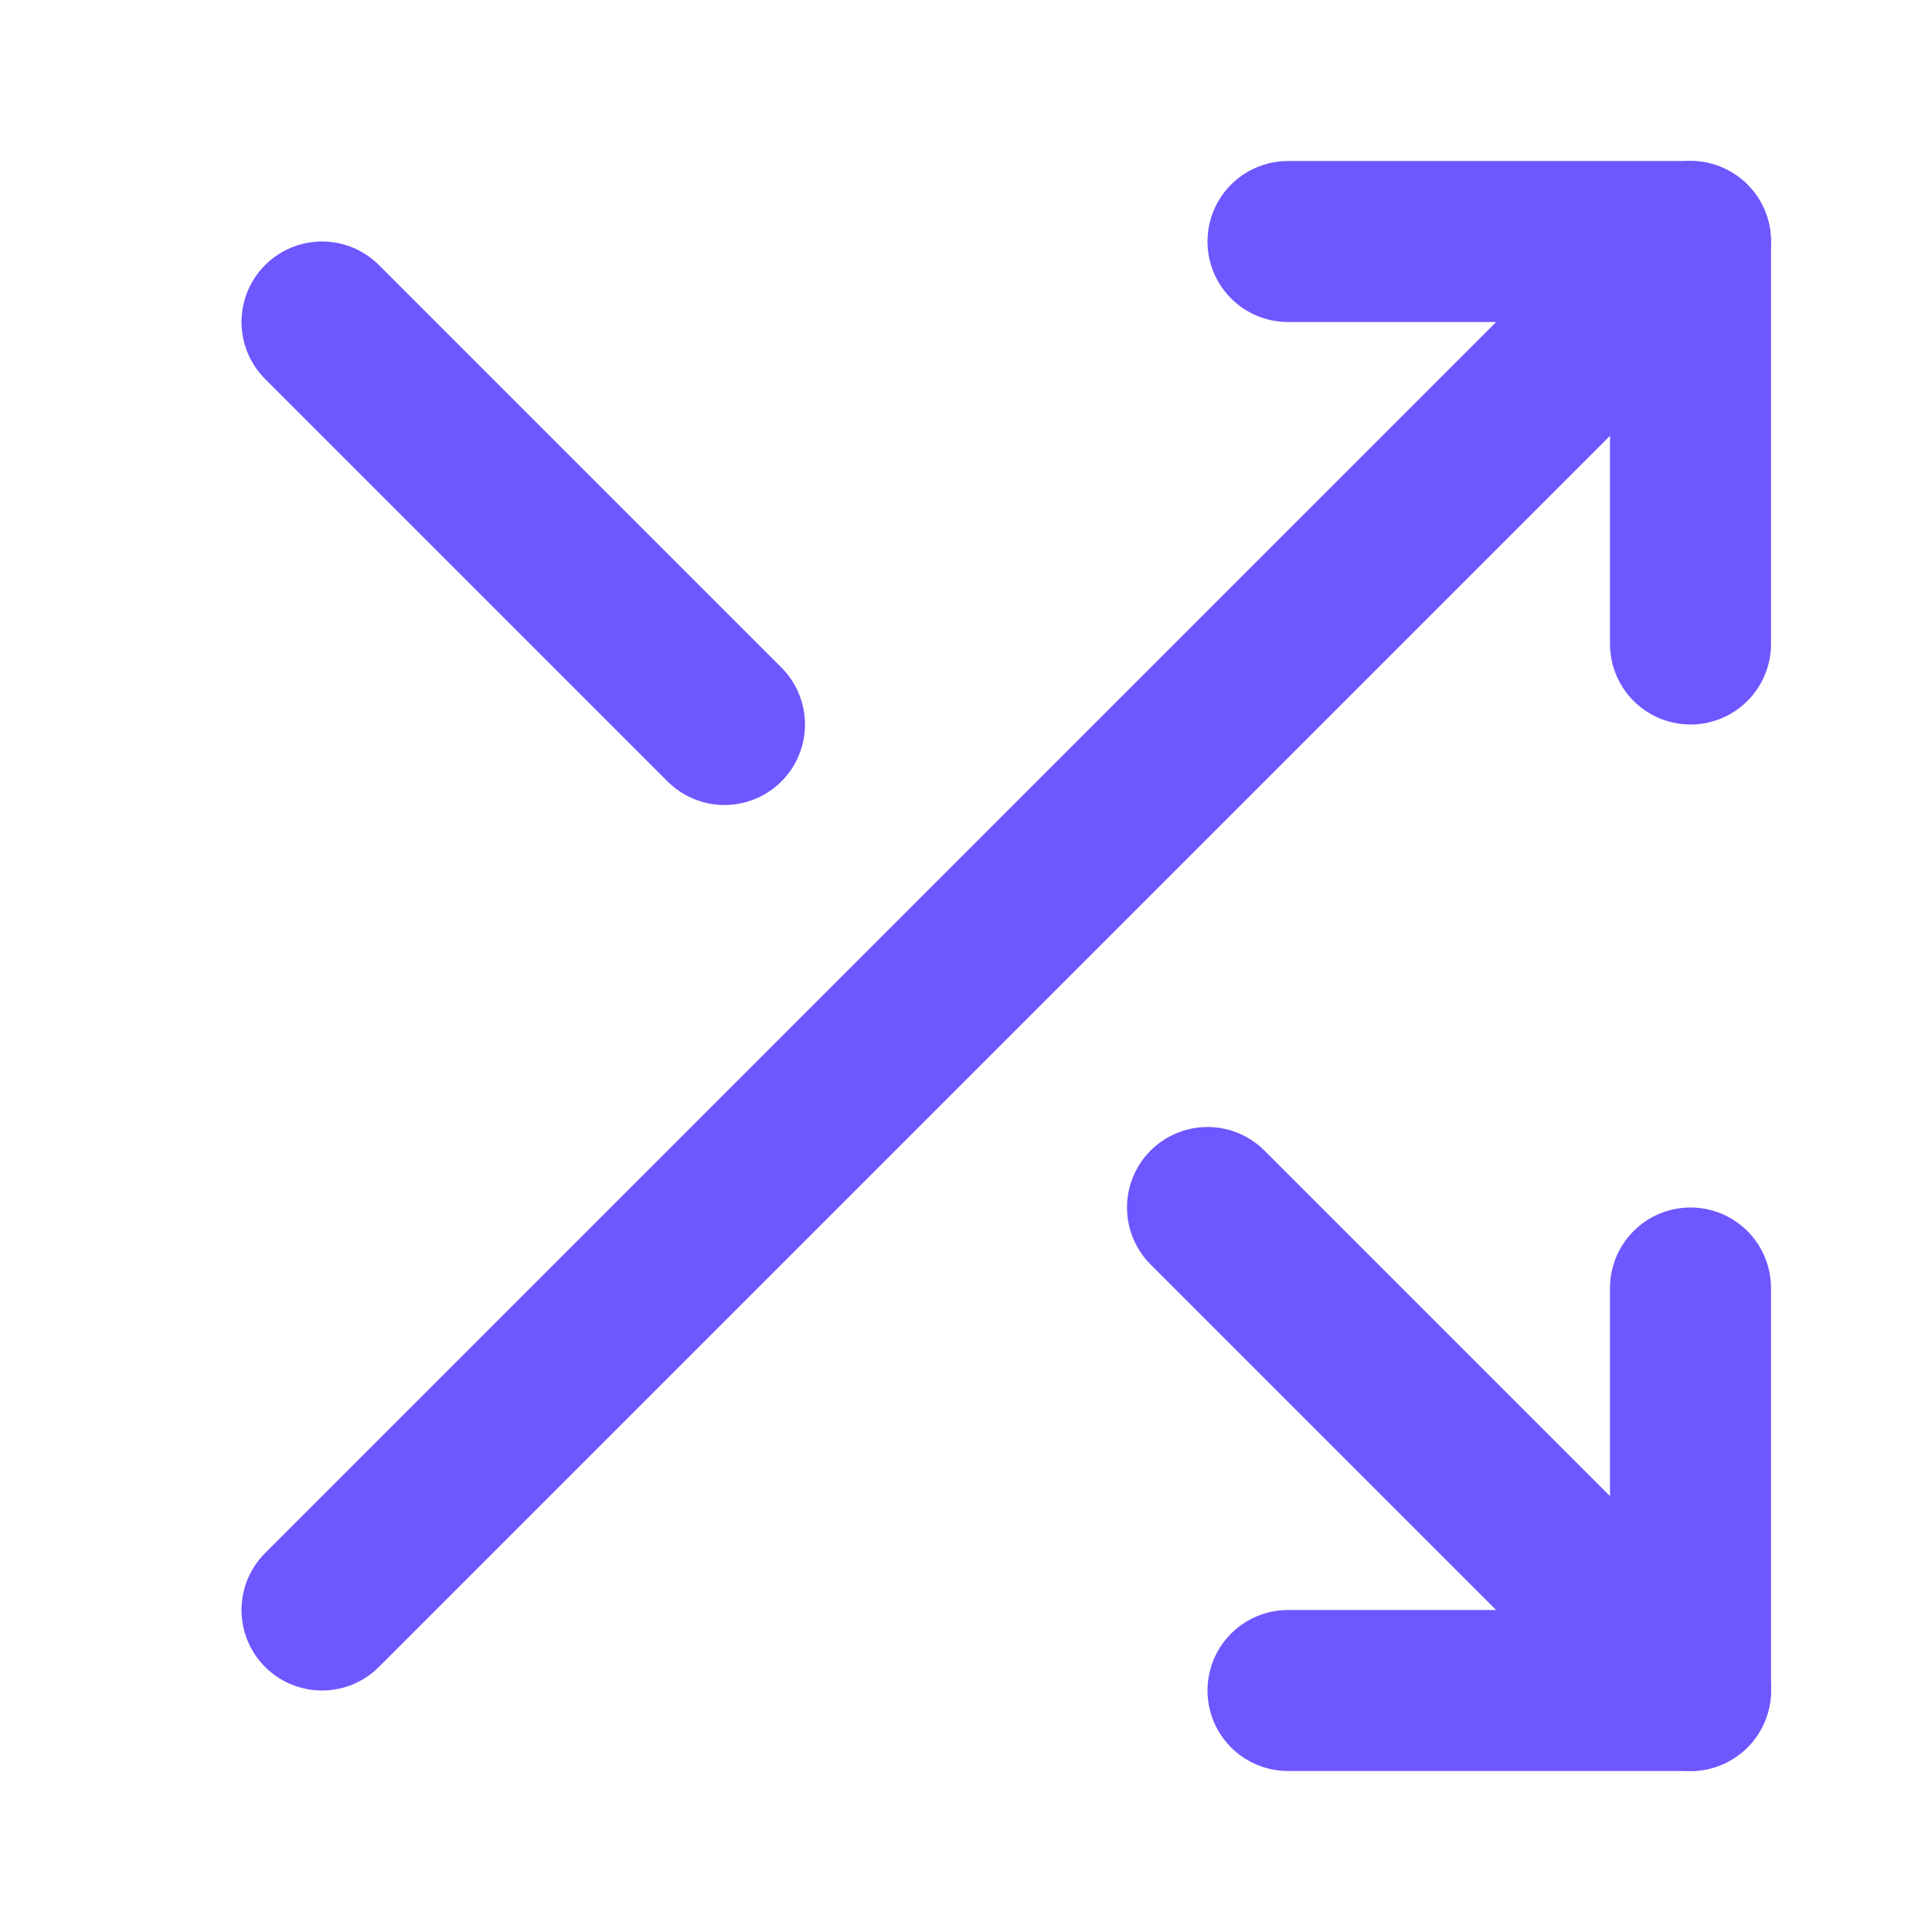
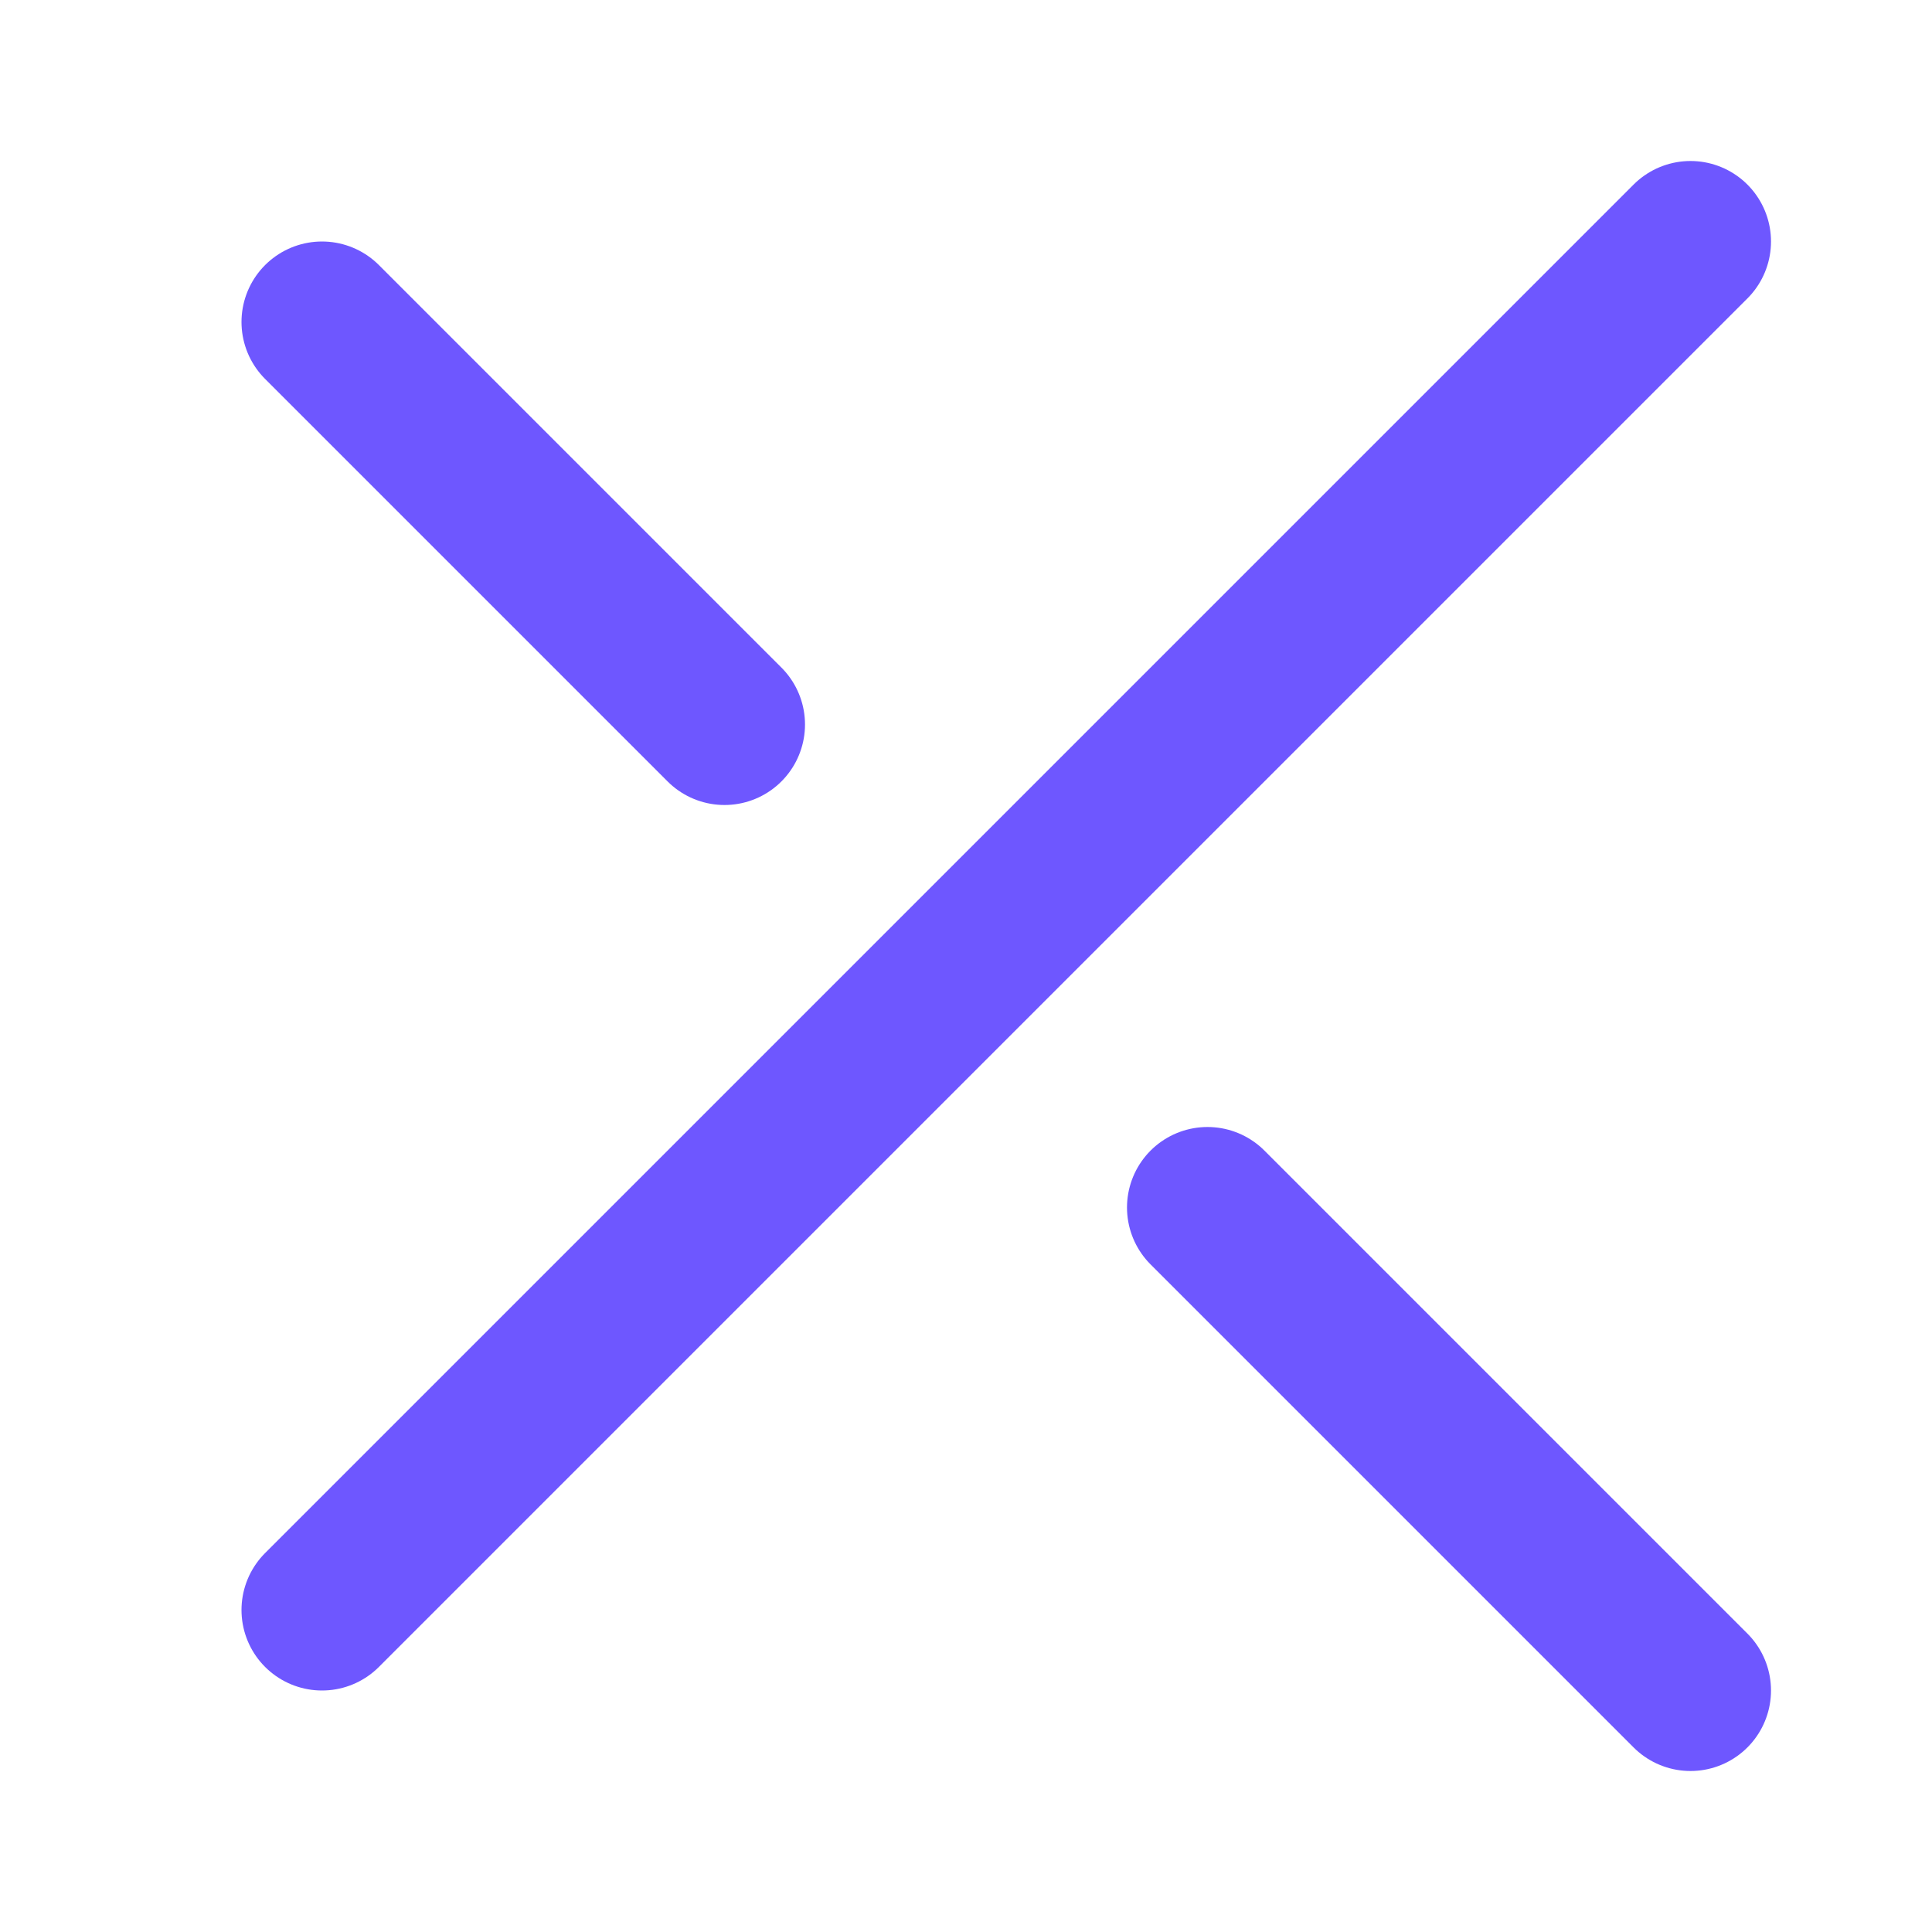
<svg xmlns="http://www.w3.org/2000/svg" width="32" height="32" viewBox="0 0 24 24" fill="none" stroke="#6E57FF" stroke-width="2" stroke-linecap="round" stroke-linejoin="round">
-   <polyline points="16 3 21 3 21 8" />
  <line x1="4" y1="20" x2="21" y2="3" />
-   <polyline points="21 16 21 21 16 21" />
  <line x1="15" y1="15" x2="21" y2="21" />
  <line x1="4" y1="4" x2="9" y2="9" />
</svg>